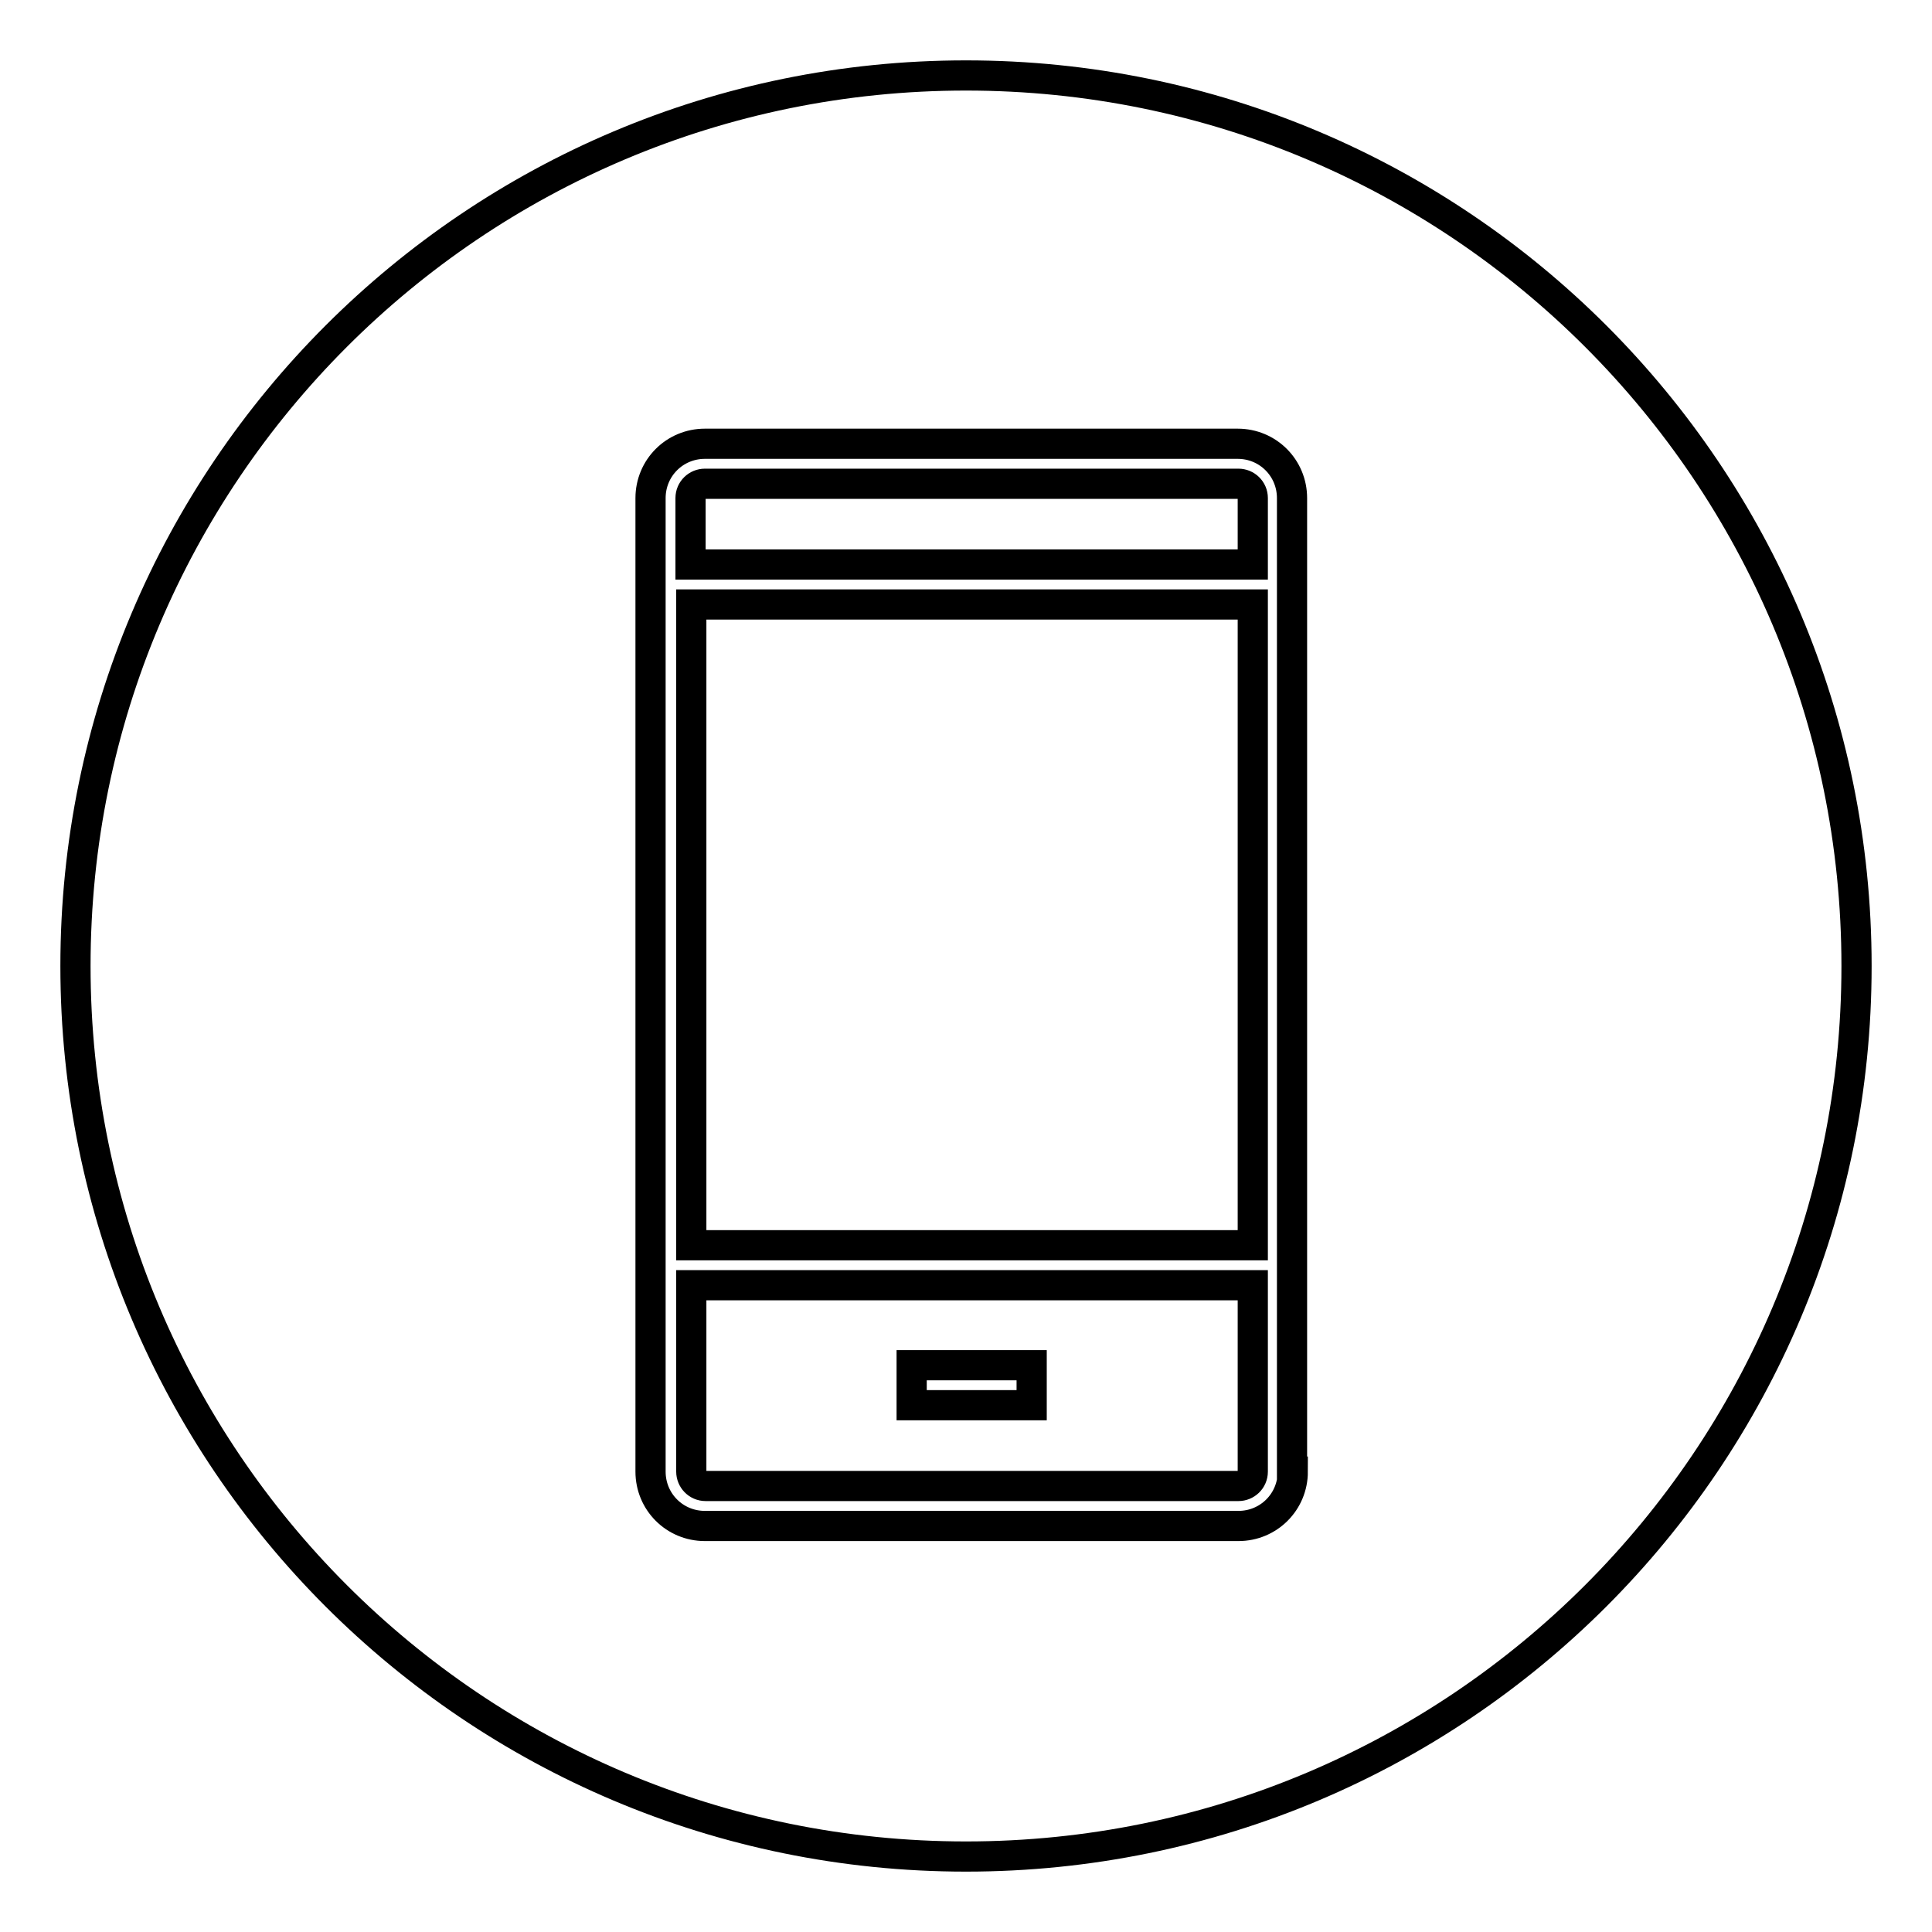
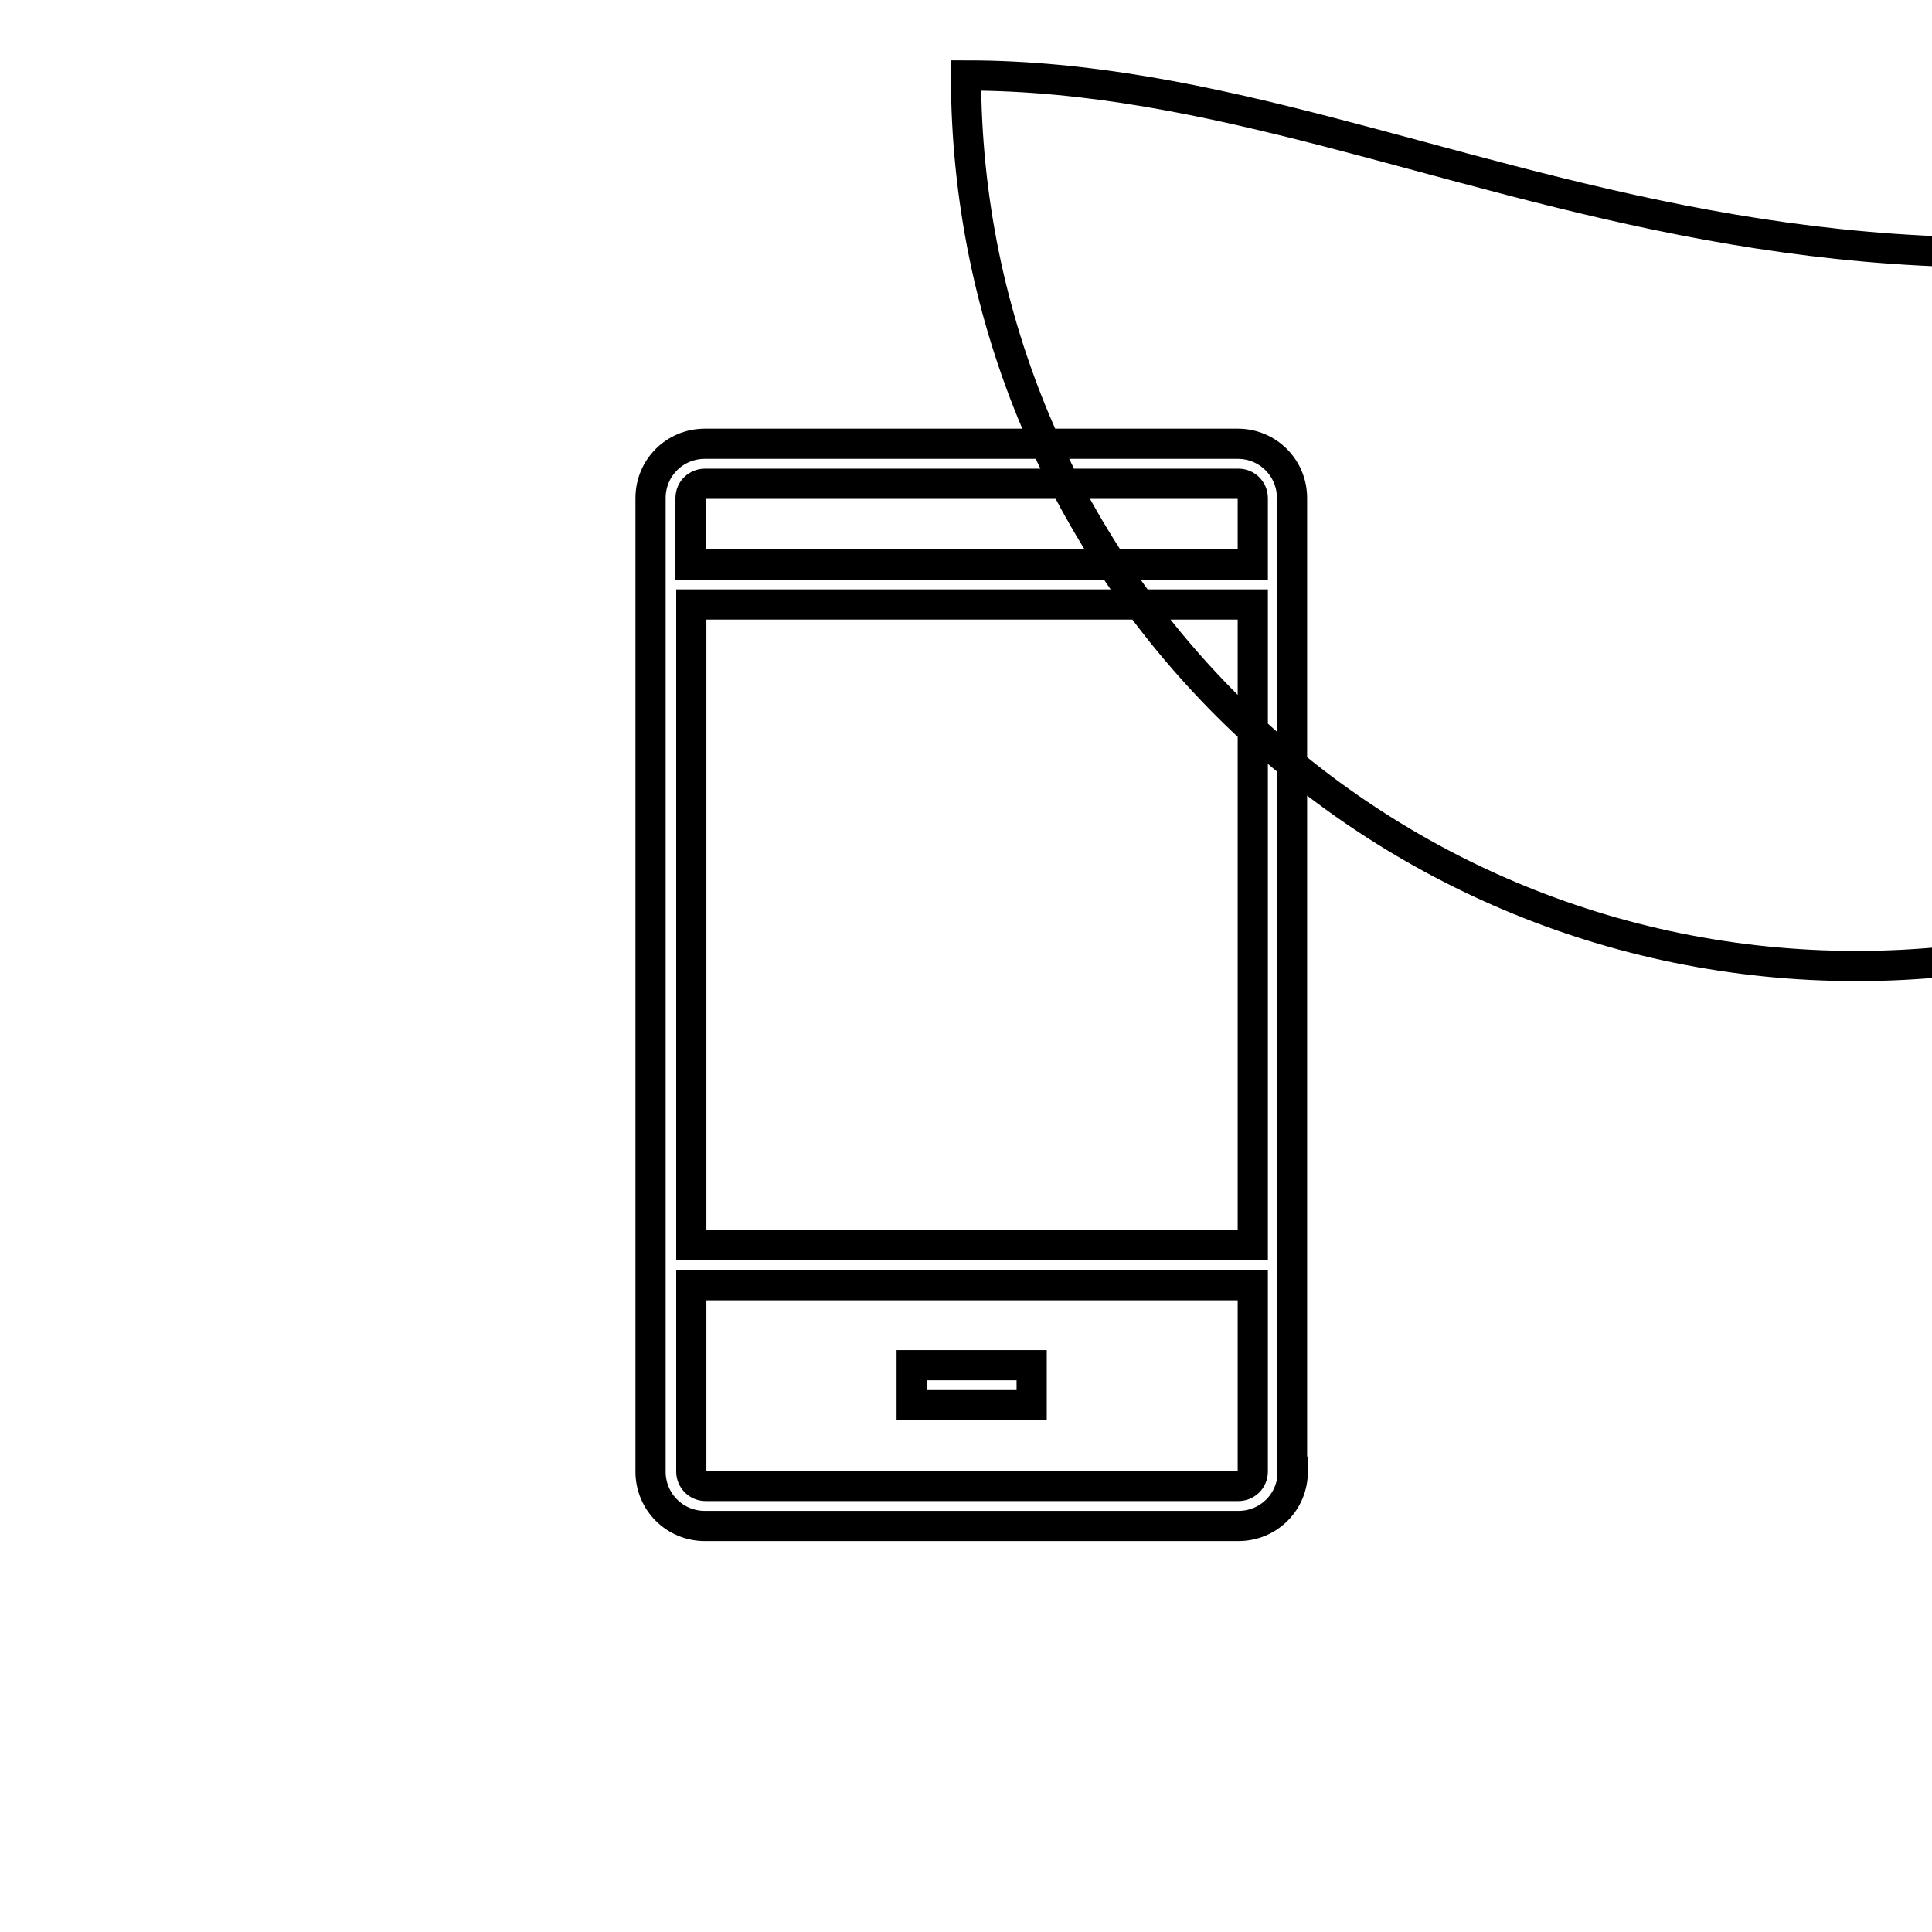
<svg xmlns="http://www.w3.org/2000/svg" version="1.1" x="0px" y="0px" viewBox="0 0 256 256" enable-background="new 0 0 256 256" xml:space="preserve">
  <g>
-     <path stroke-width="4" fill-opacity="0" stroke="#000000" d="M91.6,195c0,1,0.8,1.9,1.9,1.9h70.6c1,0,1.9-0.8,1.9-1.9v-24.7H91.6V195z M120.8,180.9h15.9v5.3h-15.9 V180.9z M91.6,80.1H166V165H91.6V80.1z M164.1,64.1H93.4c-1,0-1.9,0.8-1.9,1.9v8.8H166V66C166,64.9,165.1,64.1,164.1,64.1z M128,10 C62.8,10,10,62.8,10,128c0,65.2,52.8,118,118,118c65.2,0,118-52.8,118-118C246,62.8,193.2,10,128,10z M171.3,195 c0,4-3.2,7.2-7.2,7.2H93.4c-4,0-7.2-3.2-7.2-7.2V66c0-4,3.2-7.2,7.2-7.2h70.6c4,0,7.2,3.2,7.2,7.2V195z" />
+     <path stroke-width="4" fill-opacity="0" stroke="#000000" d="M91.6,195c0,1,0.8,1.9,1.9,1.9h70.6c1,0,1.9-0.8,1.9-1.9v-24.7H91.6V195z M120.8,180.9h15.9v5.3h-15.9 V180.9z M91.6,80.1H166V165H91.6V80.1z M164.1,64.1H93.4c-1,0-1.9,0.8-1.9,1.9v8.8H166V66C166,64.9,165.1,64.1,164.1,64.1z M128,10 c0,65.2,52.8,118,118,118c65.2,0,118-52.8,118-118C246,62.8,193.2,10,128,10z M171.3,195 c0,4-3.2,7.2-7.2,7.2H93.4c-4,0-7.2-3.2-7.2-7.2V66c0-4,3.2-7.2,7.2-7.2h70.6c4,0,7.2,3.2,7.2,7.2V195z" />
  </g>
</svg>